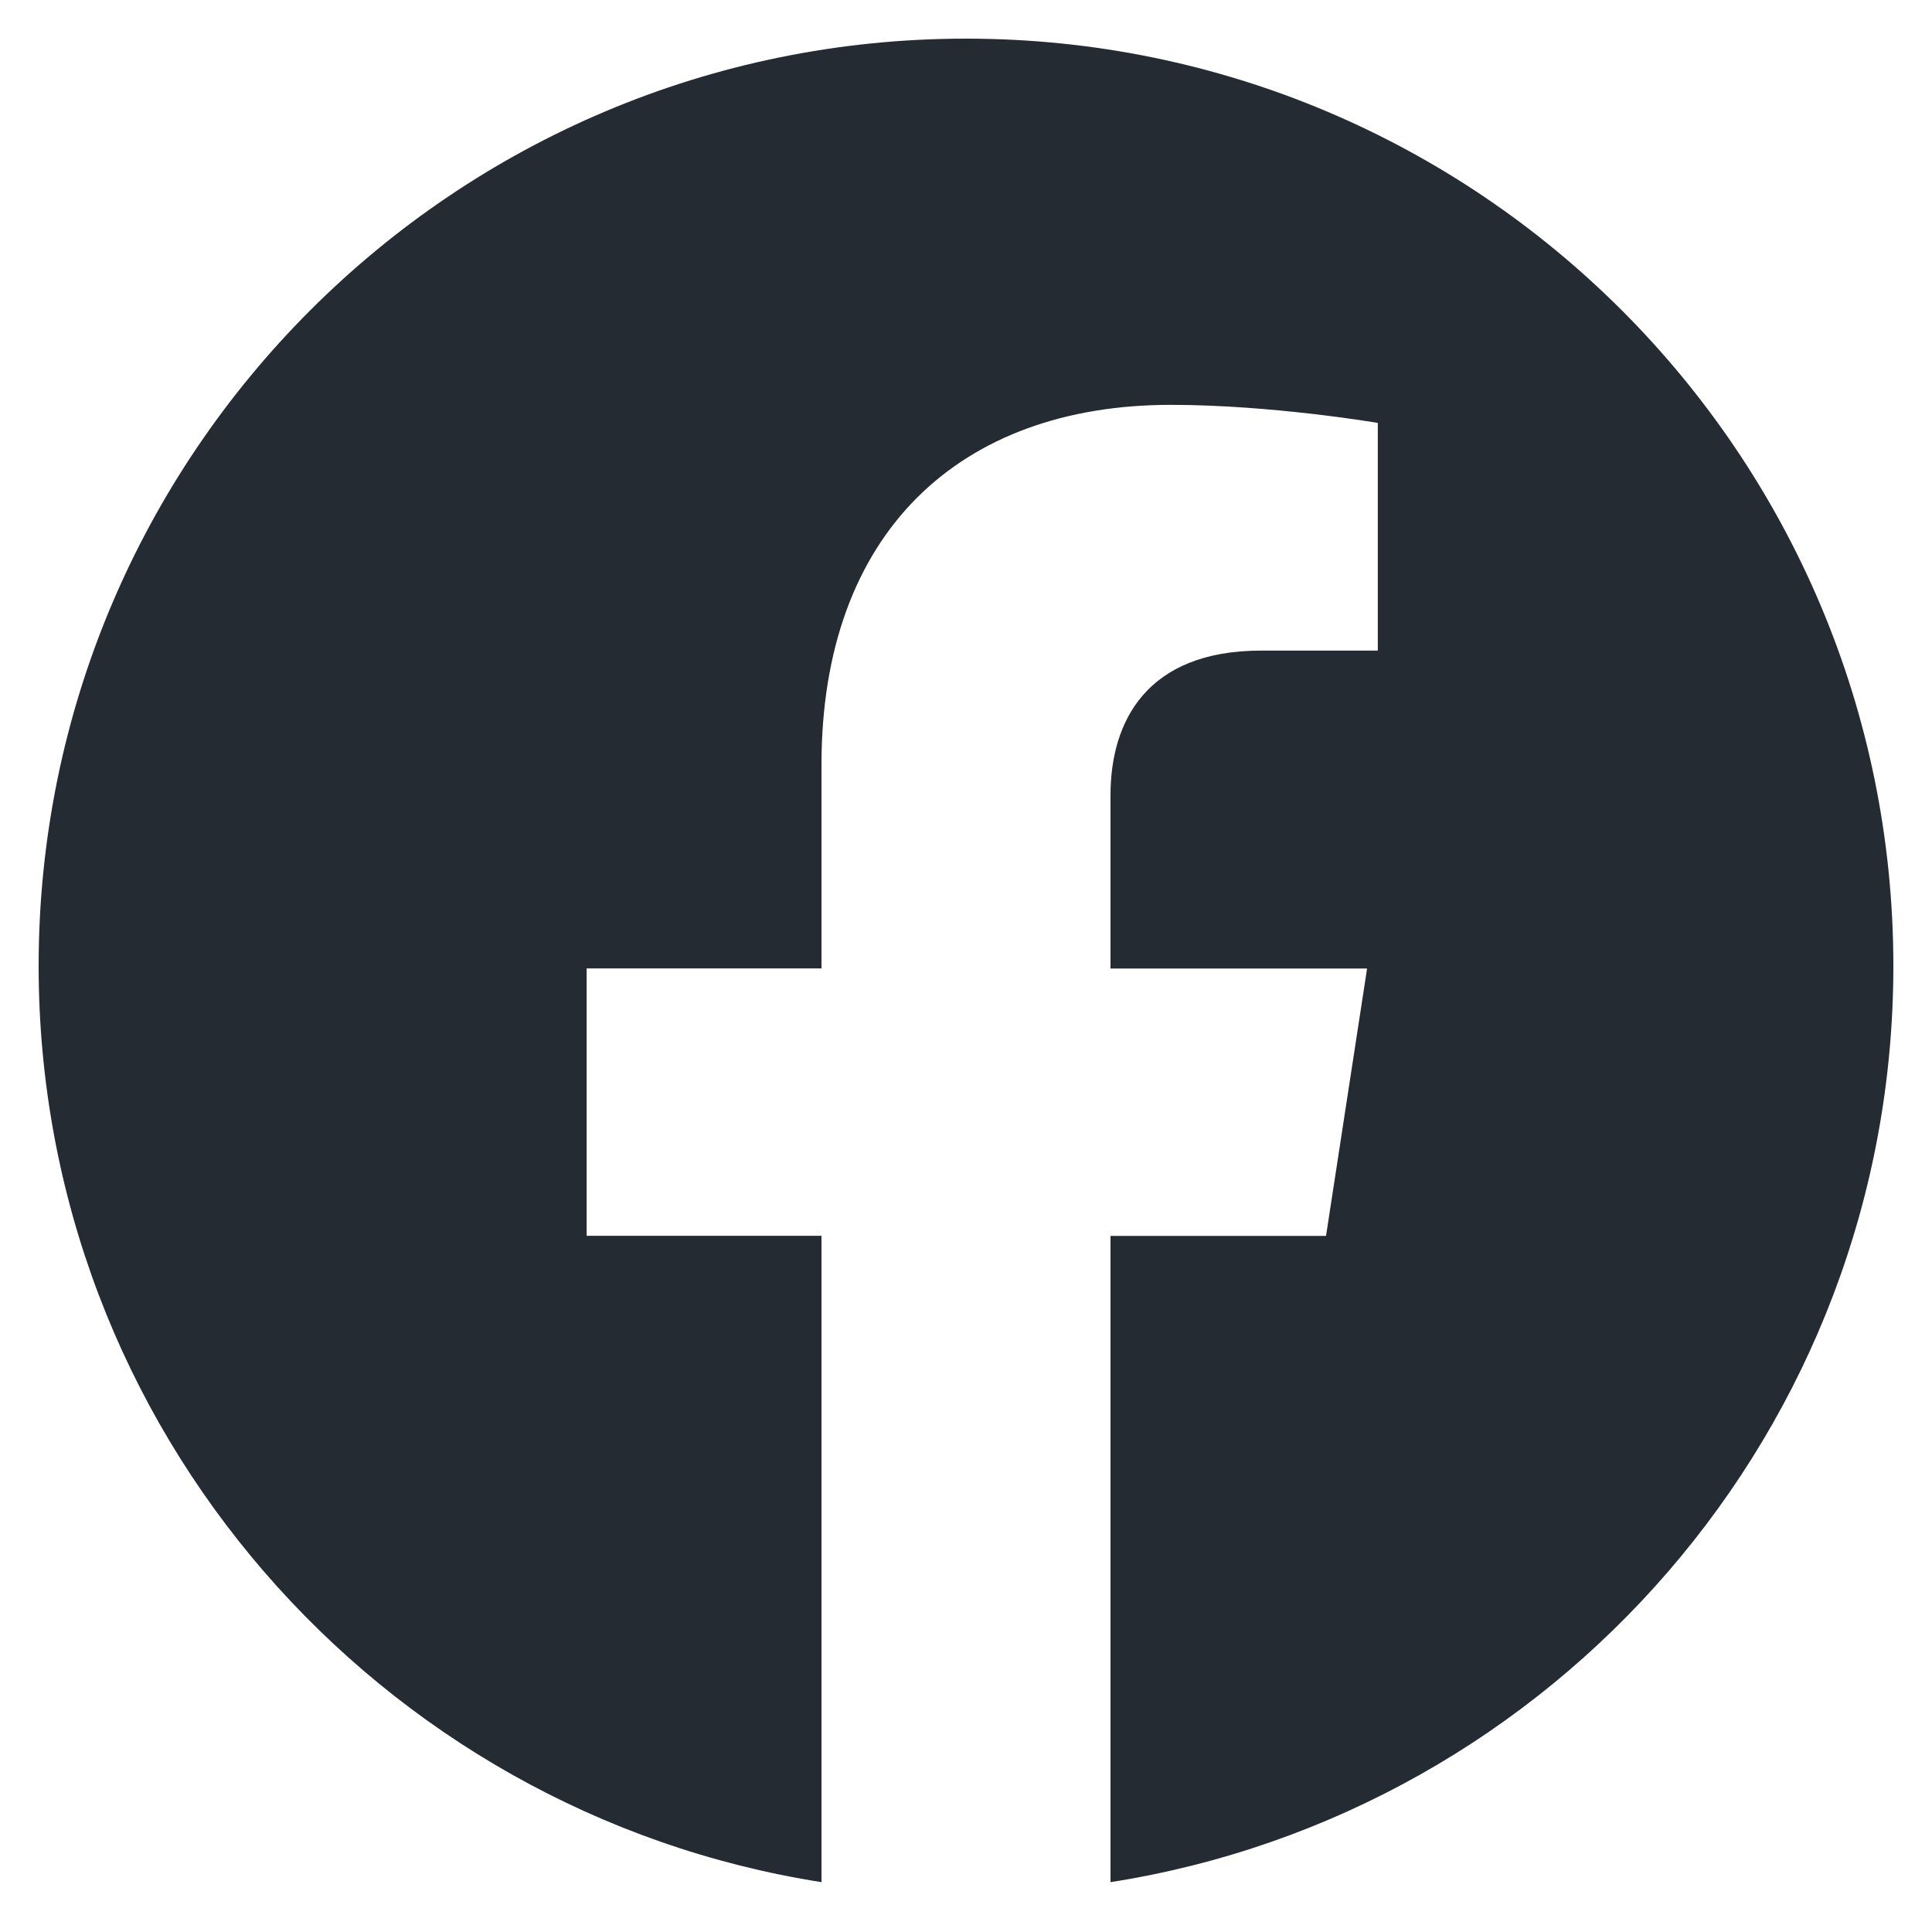
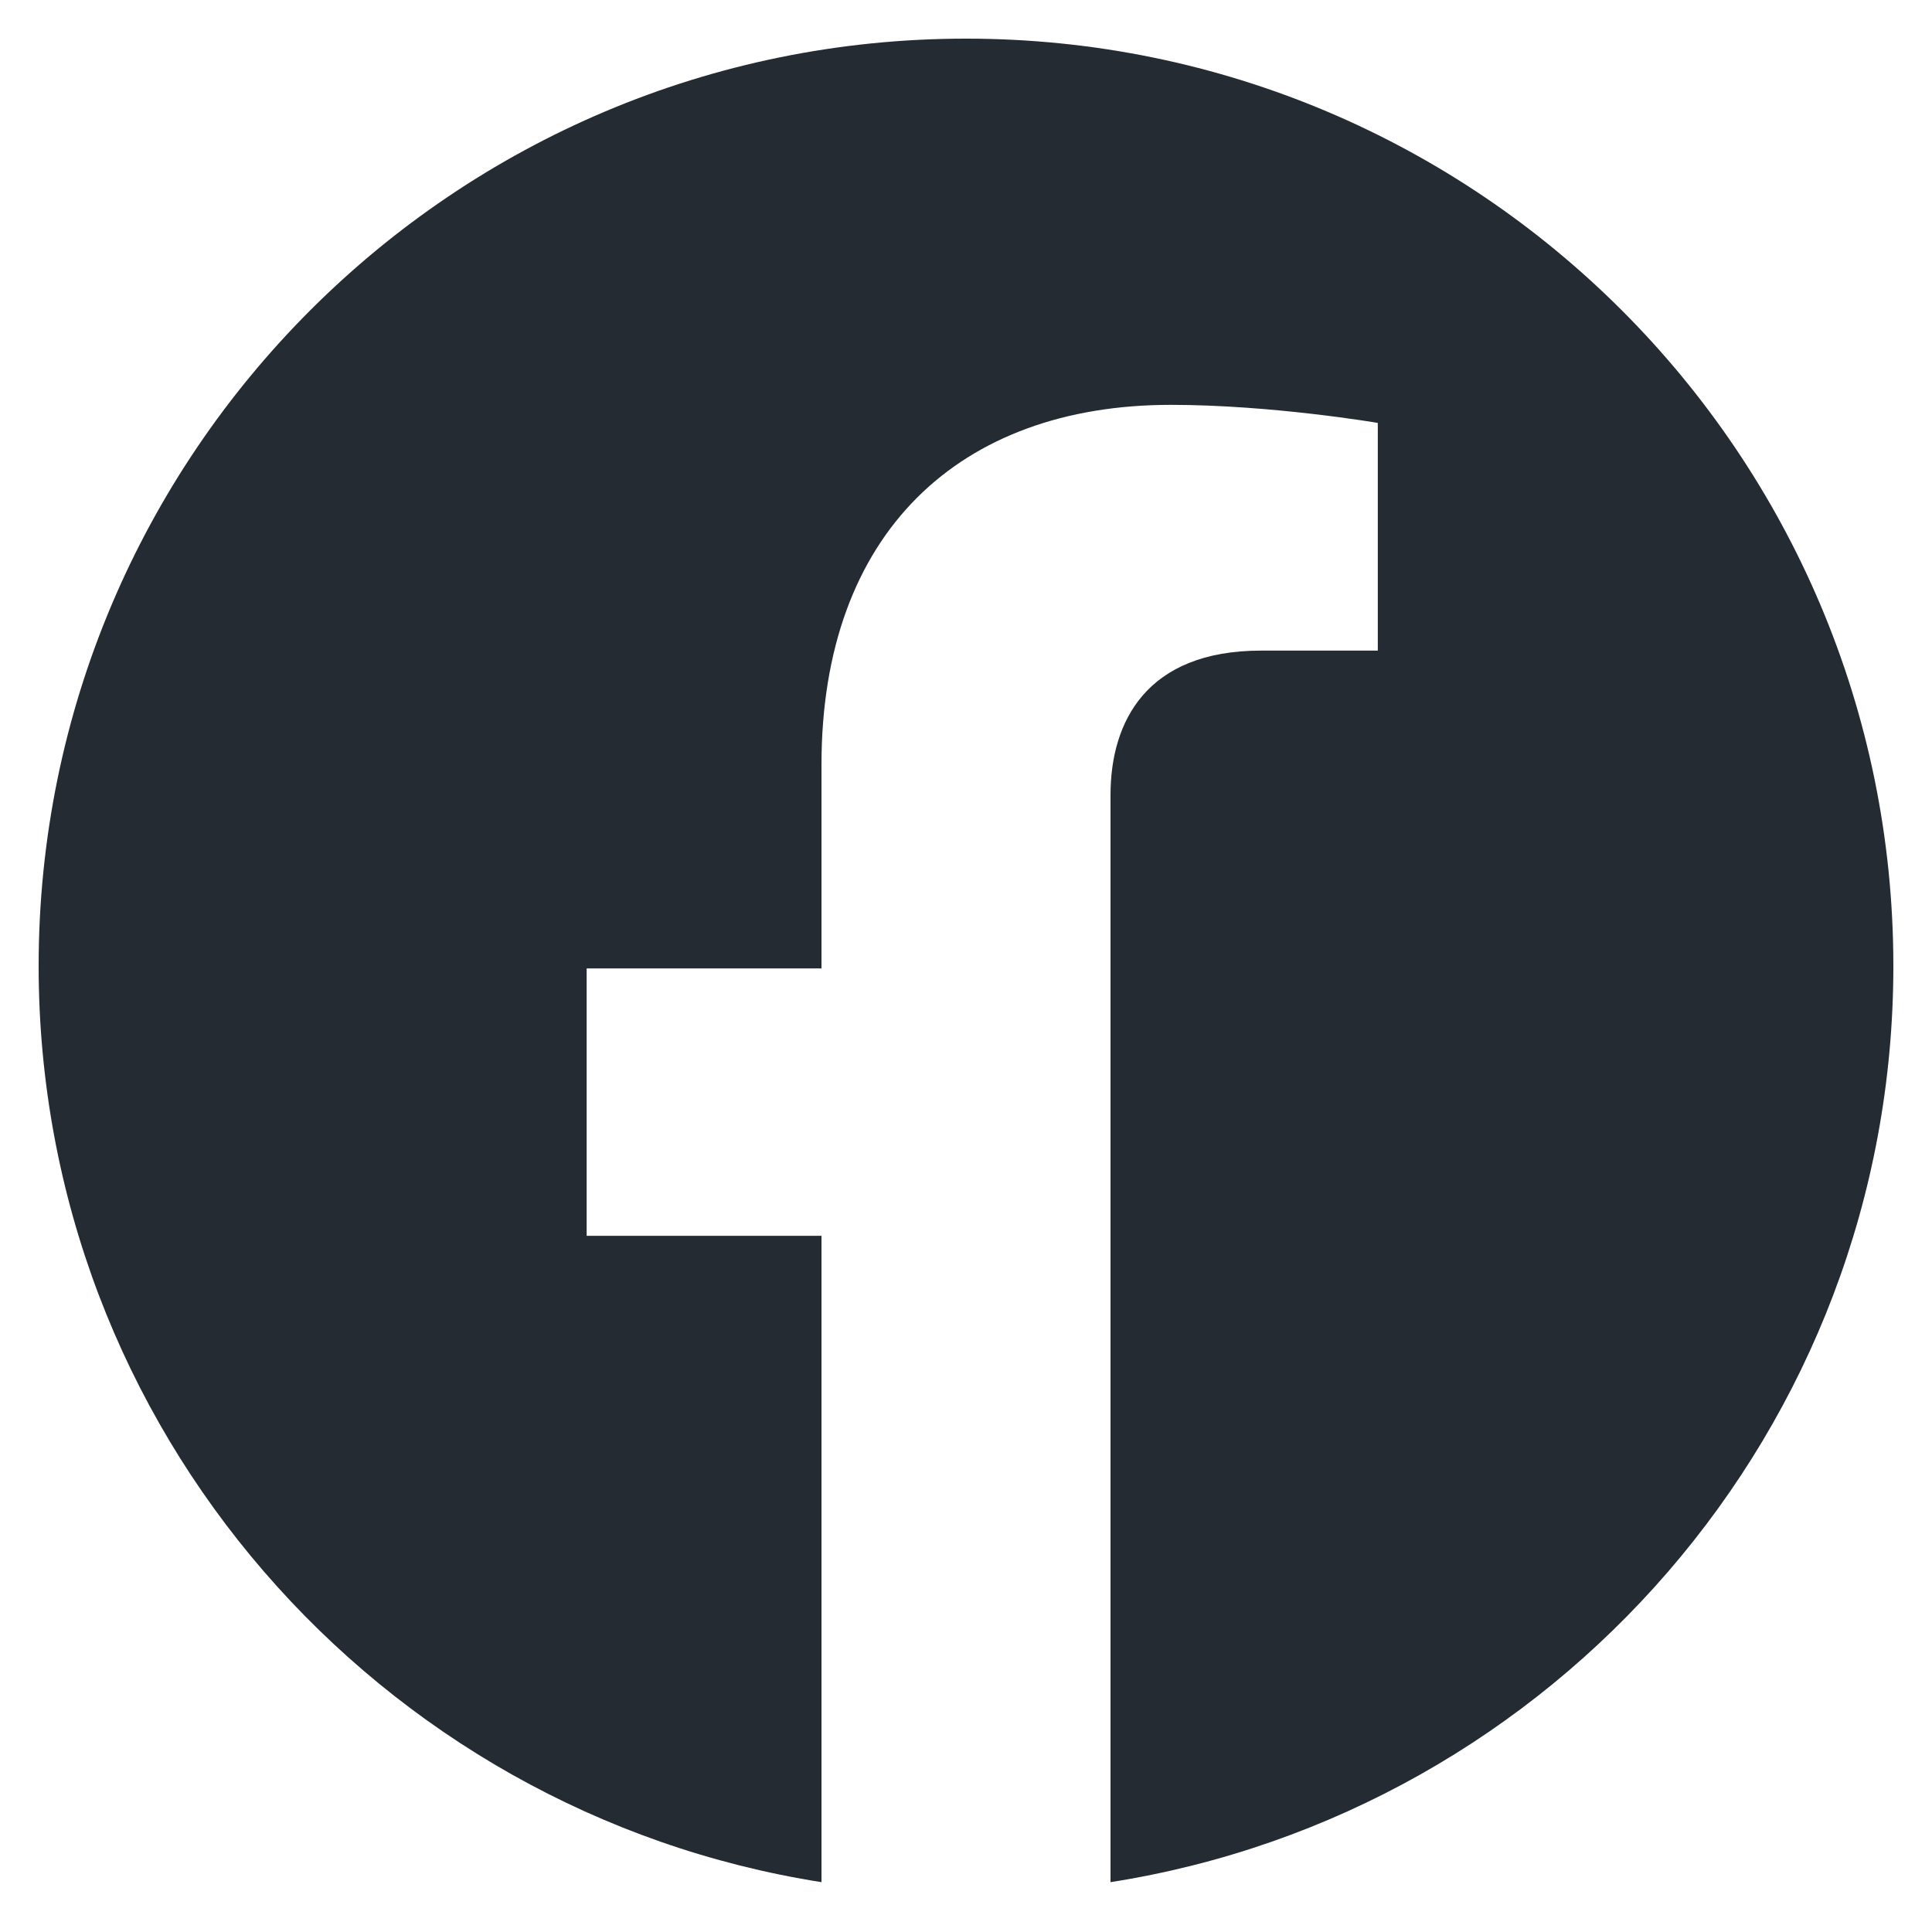
<svg xmlns="http://www.w3.org/2000/svg" width="20" height="20" viewBox="0 0 20 20" fill="none">
-   <path d="M19.6 10C19.6 14.792 16.085 18.764 11.496 19.484V12.794H13.727L14.152 10.026H11.496V8.23C11.496 7.472 11.867 6.735 13.056 6.735H14.263V4.378C14.263 4.378 13.167 4.191 12.12 4.191C9.933 4.191 8.504 5.516 8.504 7.916V10.025H6.073V12.793H8.504V19.484C3.916 18.762 0.4 14.791 0.4 10C0.4 4.699 4.698 0.4 10 0.4C15.302 0.4 19.6 4.698 19.6 10Z" fill="#252B33" />
+   <path d="M19.6 10C19.6 14.792 16.085 18.764 11.496 19.484V12.794H13.727H11.496V8.23C11.496 7.472 11.867 6.735 13.056 6.735H14.263V4.378C14.263 4.378 13.167 4.191 12.12 4.191C9.933 4.191 8.504 5.516 8.504 7.916V10.025H6.073V12.793H8.504V19.484C3.916 18.762 0.4 14.791 0.4 10C0.4 4.699 4.698 0.4 10 0.4C15.302 0.4 19.6 4.698 19.6 10Z" fill="#252B33" />
</svg>